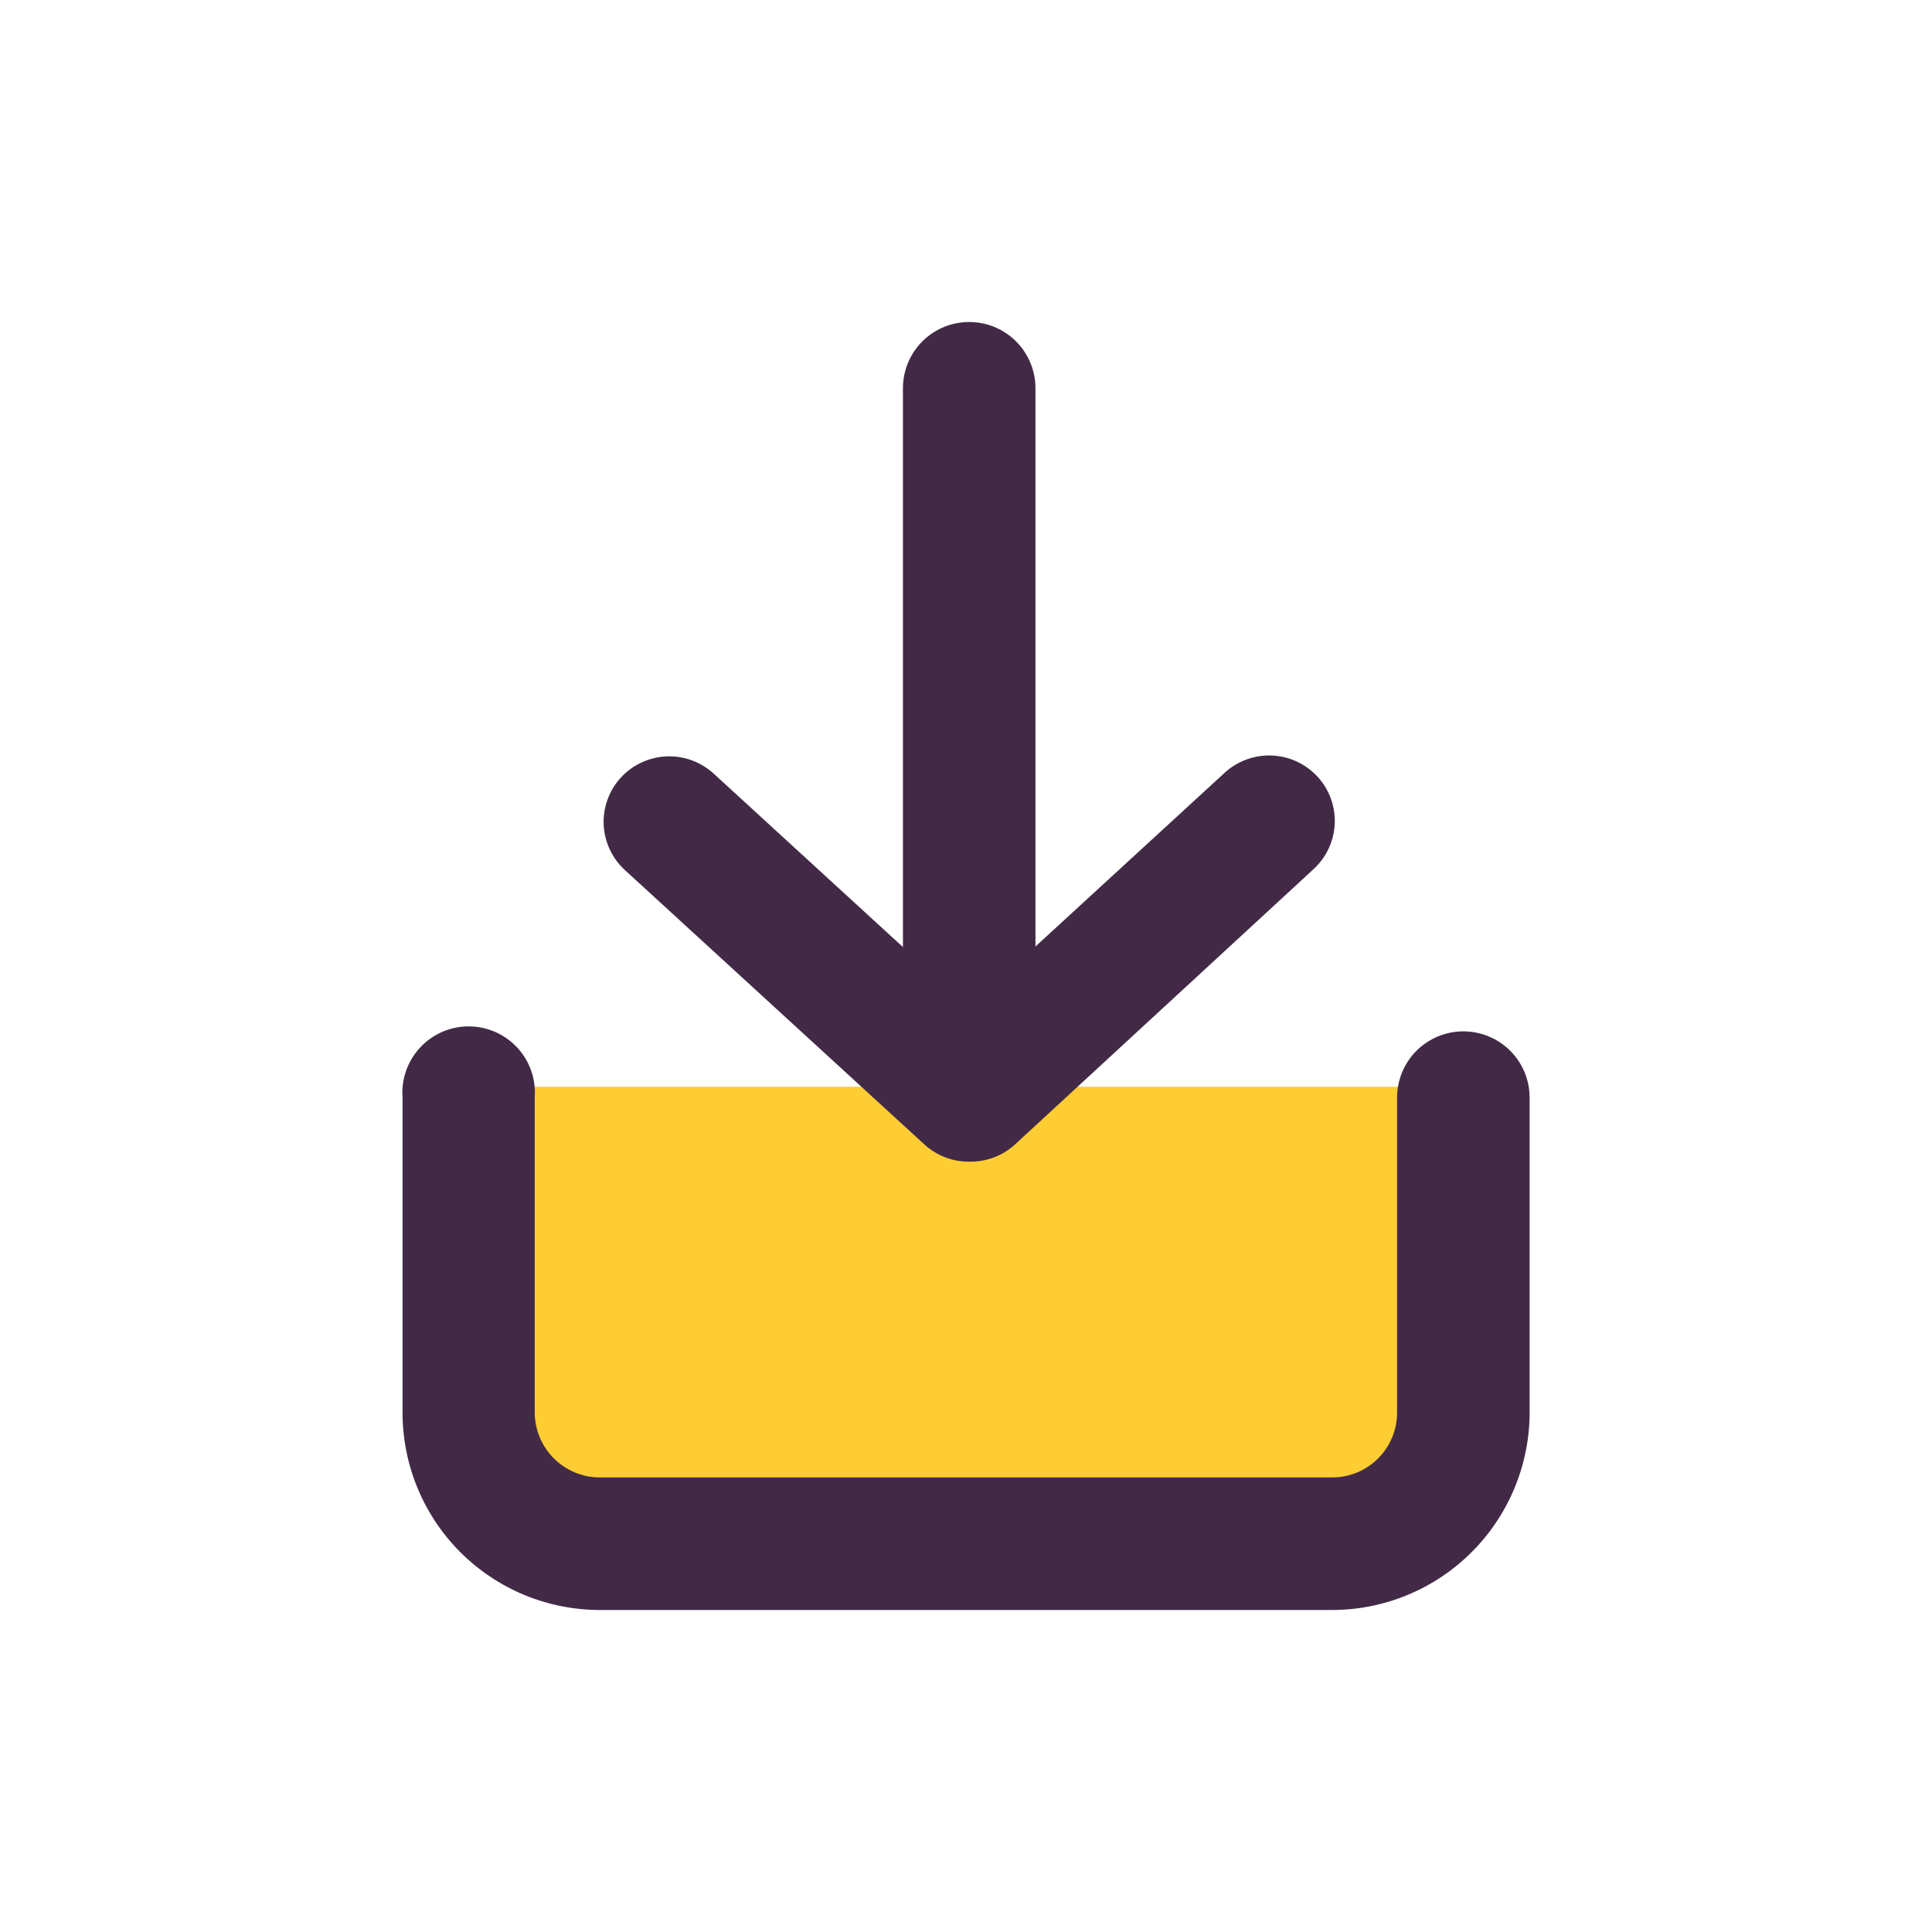
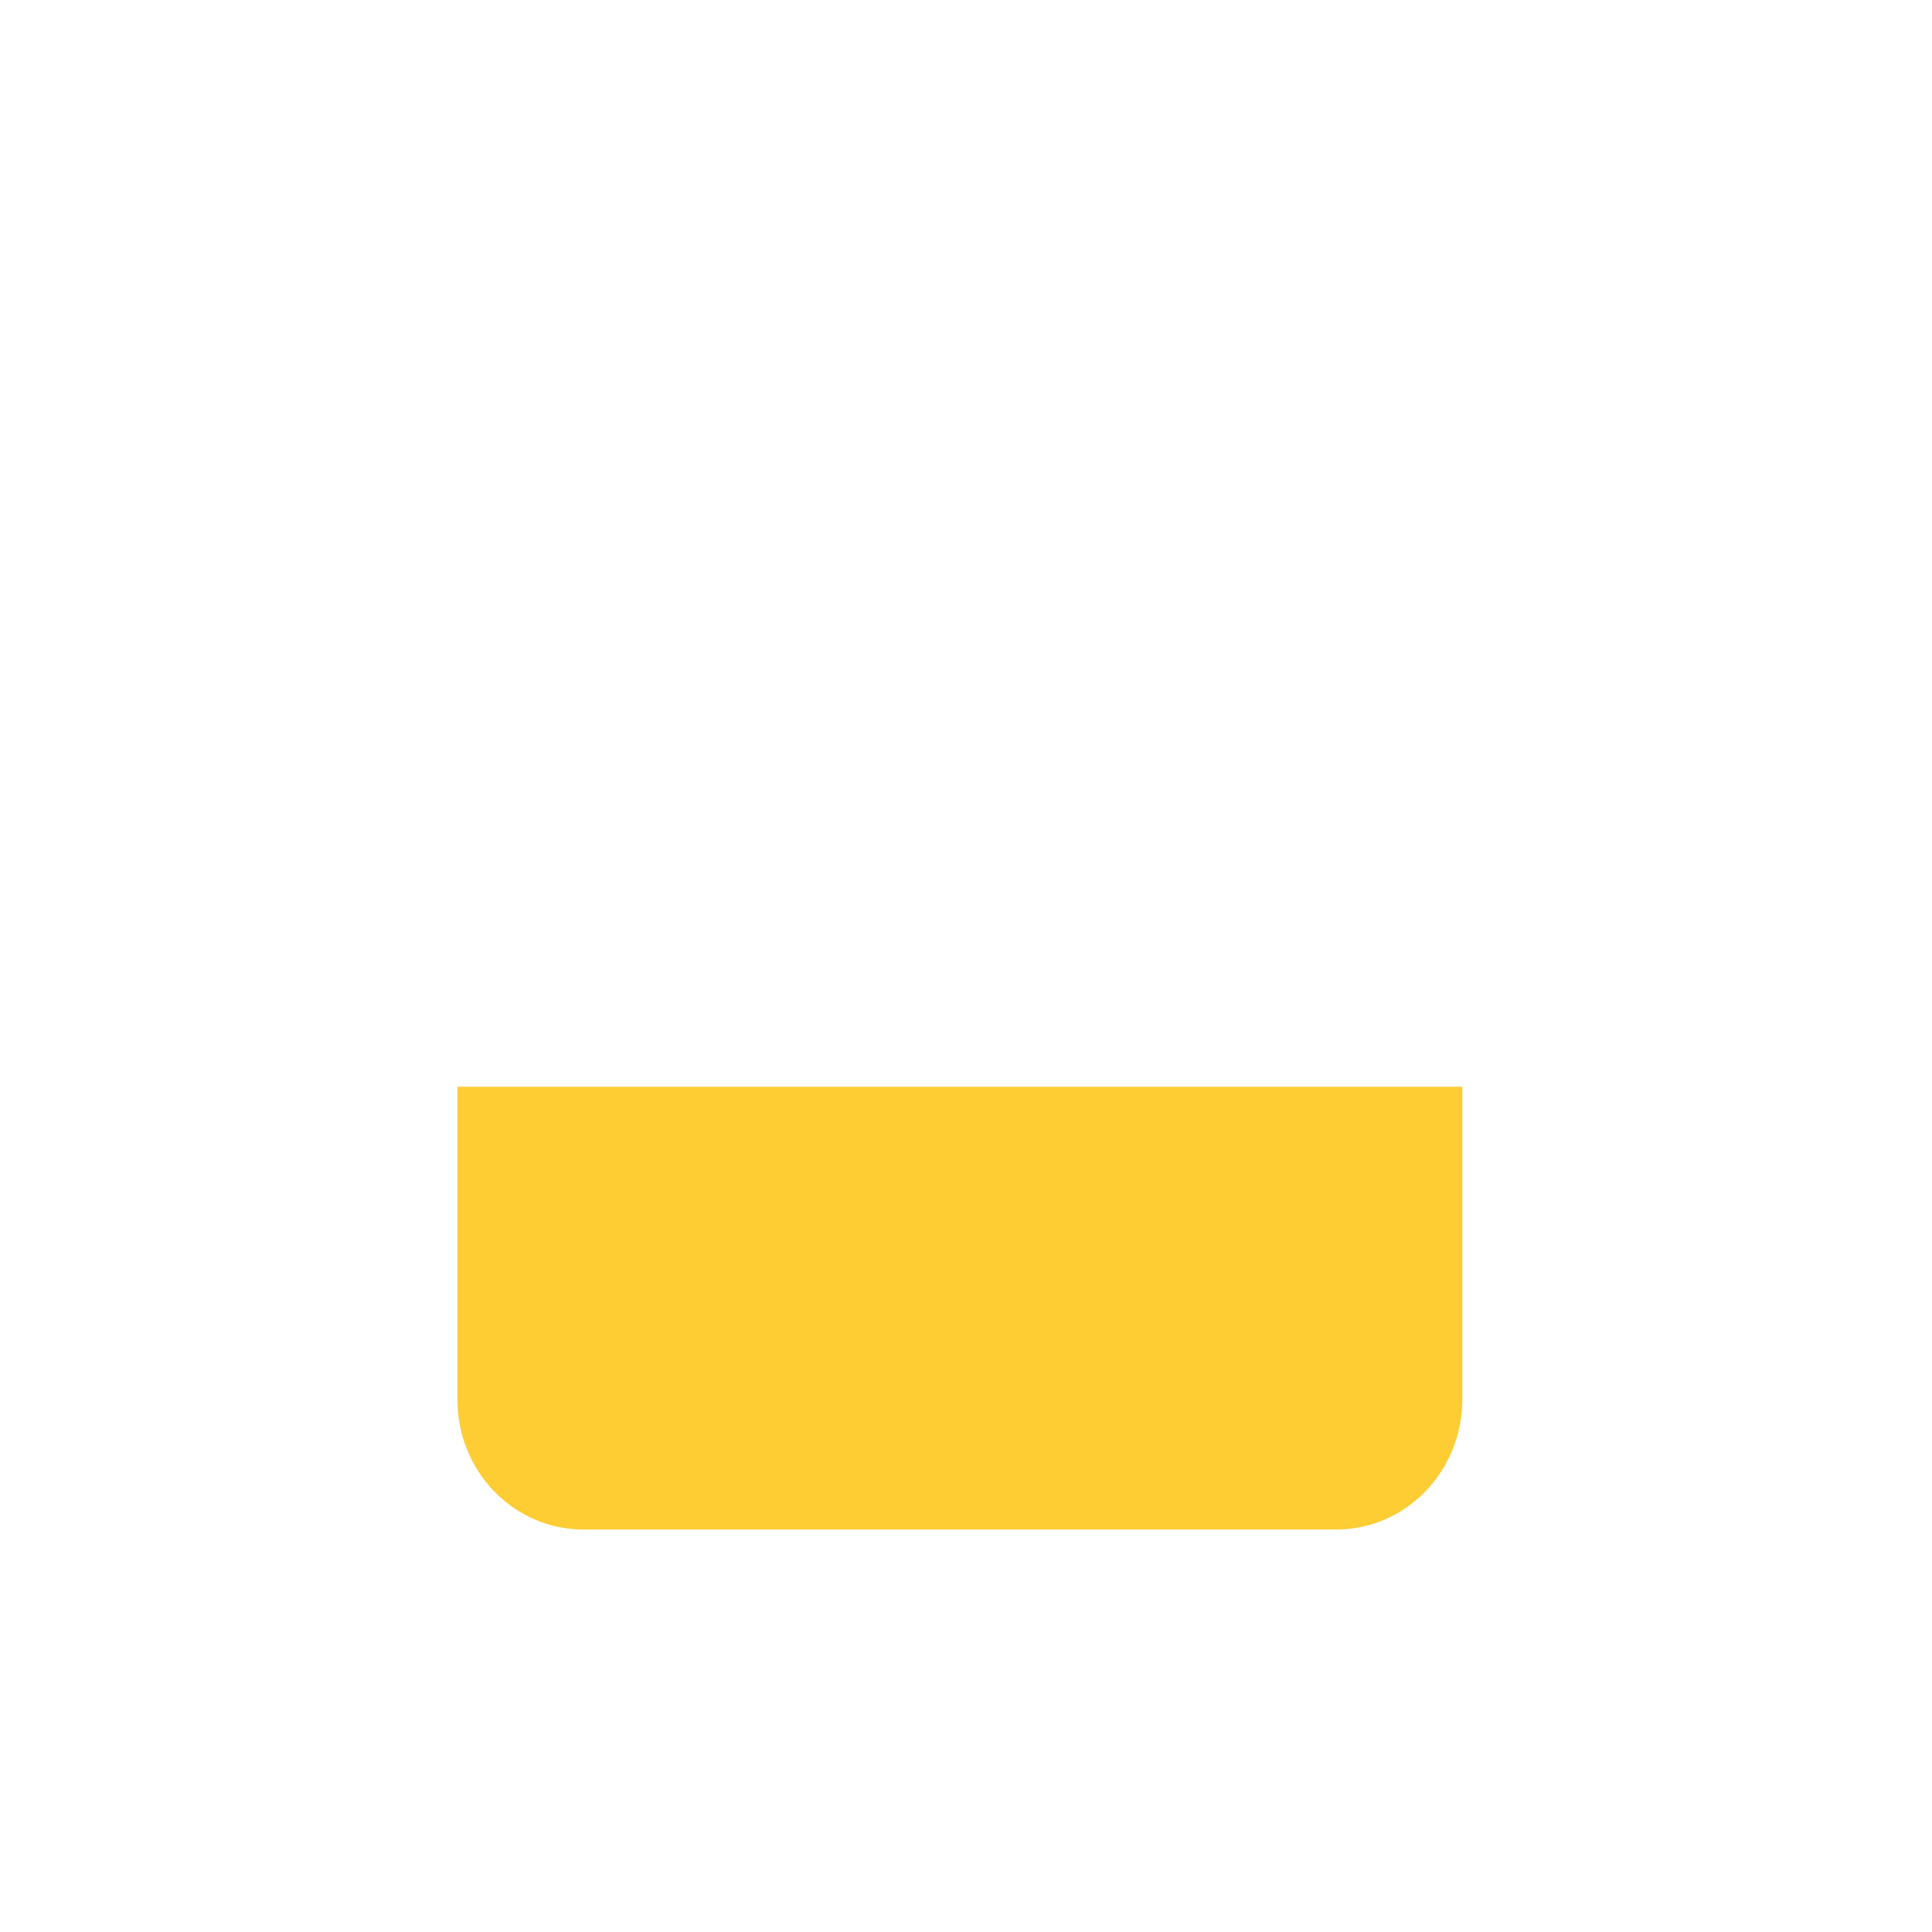
<svg xmlns="http://www.w3.org/2000/svg" width="48" height="48" viewBox="0 0 48 48" fill="none">
  <path d="M36.331 27V34.768C36.331 35.625 36.001 36.447 35.415 37.053C34.829 37.659 34.034 38 33.205 38H14.497C14.086 38.001 13.678 37.919 13.298 37.757C12.918 37.595 12.572 37.357 12.281 37.057C11.99 36.756 11.759 36.4 11.601 36.007C11.444 35.614 11.363 35.193 11.363 34.768V27" fill="#FECD34" />
-   <path fill-rule="evenodd" clip-rule="evenodd" d="M24.079 28.861C24.058 28.861 24.037 28.861 24.015 28.86C23.63 28.849 23.261 28.7 22.974 28.441L15.534 21.625C15.375 21.481 15.245 21.307 15.153 21.112C15.061 20.918 15.008 20.708 14.998 20.493C14.988 20.278 15.021 20.064 15.095 19.862C15.168 19.66 15.281 19.475 15.427 19.317C15.573 19.158 15.749 19.031 15.944 18.941C16.14 18.851 16.352 18.8 16.567 18.792C16.782 18.784 16.997 18.819 17.199 18.894C17.401 18.97 17.585 19.084 17.743 19.231L22.433 23.529V9.647C22.433 9.21 22.606 8.791 22.915 8.482C23.224 8.173 23.643 8 24.079 8C24.516 8 24.935 8.173 25.244 8.482C25.553 8.791 25.726 9.21 25.726 9.647V23.515L30.432 19.194C30.59 19.05 30.776 18.939 30.977 18.866C31.178 18.794 31.392 18.761 31.606 18.771C31.82 18.781 32.03 18.832 32.224 18.923C32.418 19.014 32.592 19.142 32.736 19.299C32.881 19.457 32.993 19.642 33.066 19.843C33.138 20.044 33.171 20.257 33.161 20.47C33.151 20.683 33.099 20.893 33.008 21.086C32.917 21.28 32.789 21.453 32.631 21.597L25.21 28.441C24.905 28.717 24.506 28.867 24.095 28.861L24.079 28.861ZM14.904 40L33.1 40C34.4 39.998 35.645 39.48 36.564 38.561C37.483 37.642 38.001 36.397 38.003 35.097V27.27C38.003 26.834 37.83 26.415 37.521 26.106C37.212 25.797 36.793 25.624 36.356 25.624C35.92 25.624 35.501 25.797 35.192 26.106C34.883 26.415 34.71 26.834 34.71 27.27V35.097C34.71 35.524 34.54 35.933 34.238 36.235C33.936 36.537 33.527 36.706 33.1 36.706L14.904 36.707C14.477 36.707 14.066 36.537 13.763 36.236C13.46 35.934 13.288 35.525 13.285 35.097V27.27C13.302 27.044 13.273 26.817 13.198 26.603C13.123 26.389 13.005 26.193 12.851 26.027C12.696 25.861 12.51 25.728 12.302 25.638C12.094 25.547 11.87 25.5 11.643 25.5C11.417 25.5 11.193 25.547 10.985 25.638C10.777 25.728 10.59 25.861 10.436 26.027C10.282 26.193 10.164 26.389 10.089 26.603C10.014 26.817 9.984 27.044 10.001 27.27V35.097C10.001 35.741 10.128 36.378 10.374 36.973C10.621 37.568 10.982 38.109 11.437 38.564C11.893 39.019 12.433 39.38 13.028 39.627C13.623 39.873 14.261 40 14.904 40Z" fill="#422A47" />
</svg>